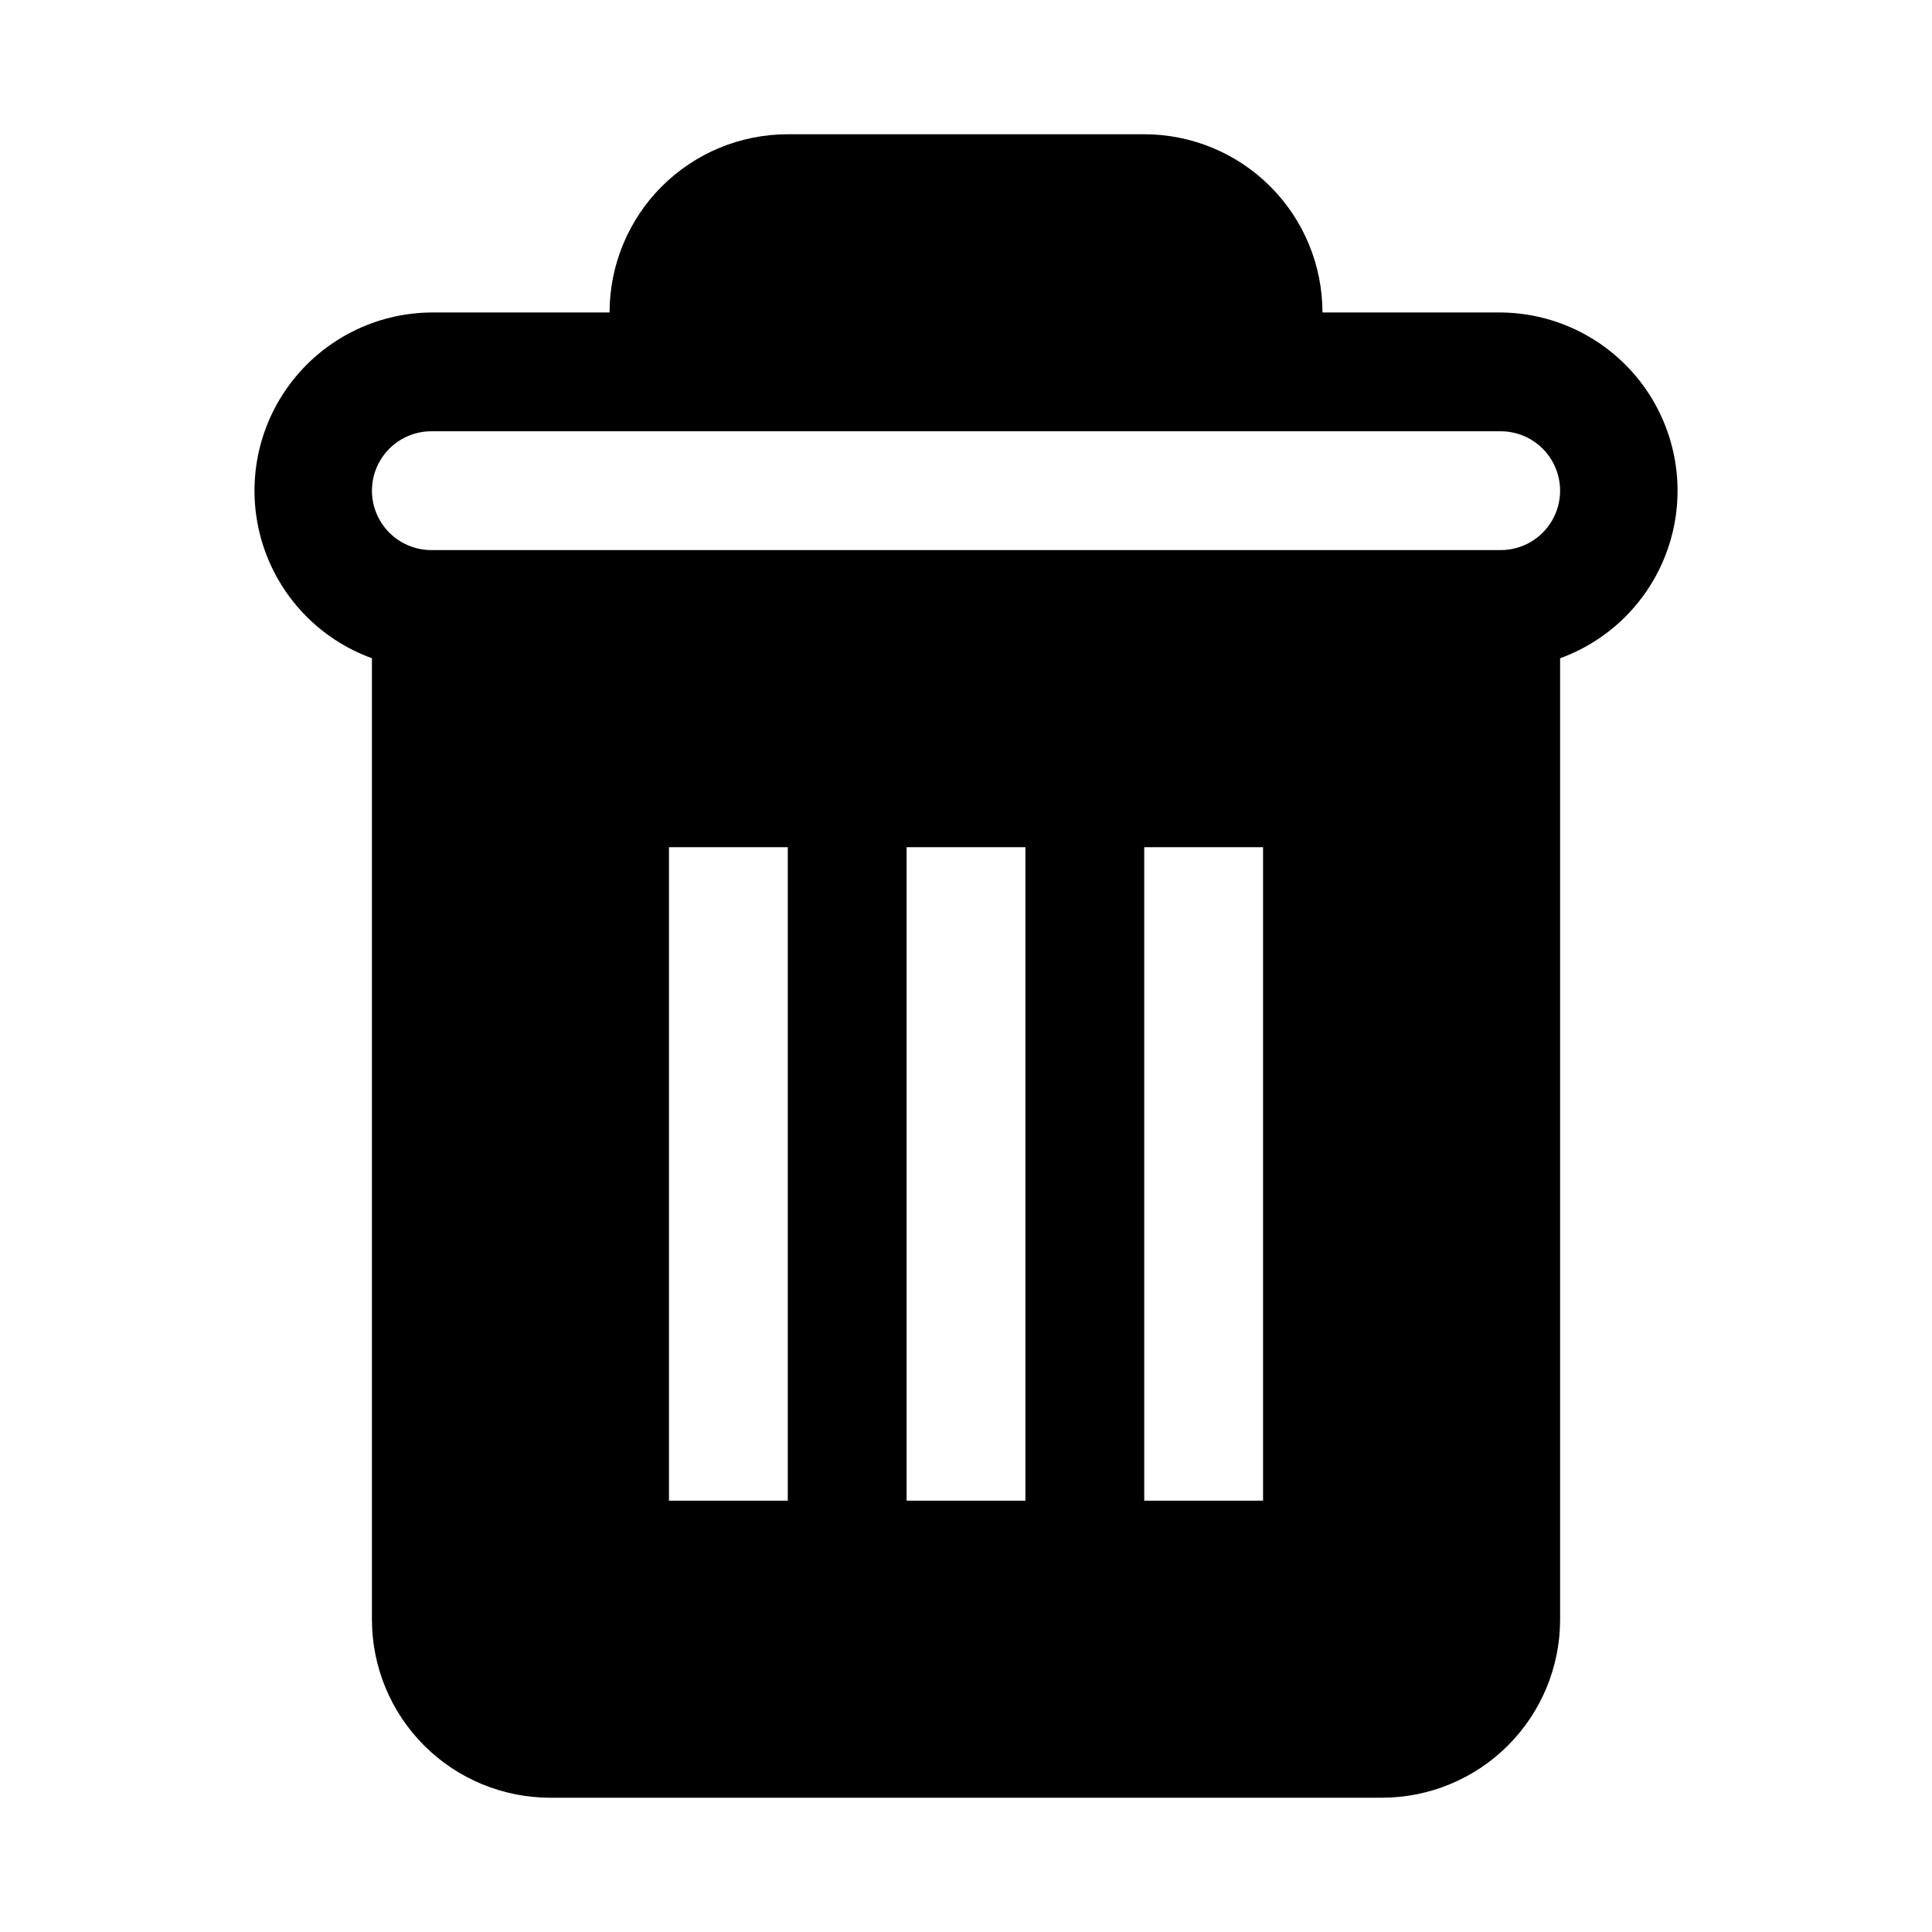
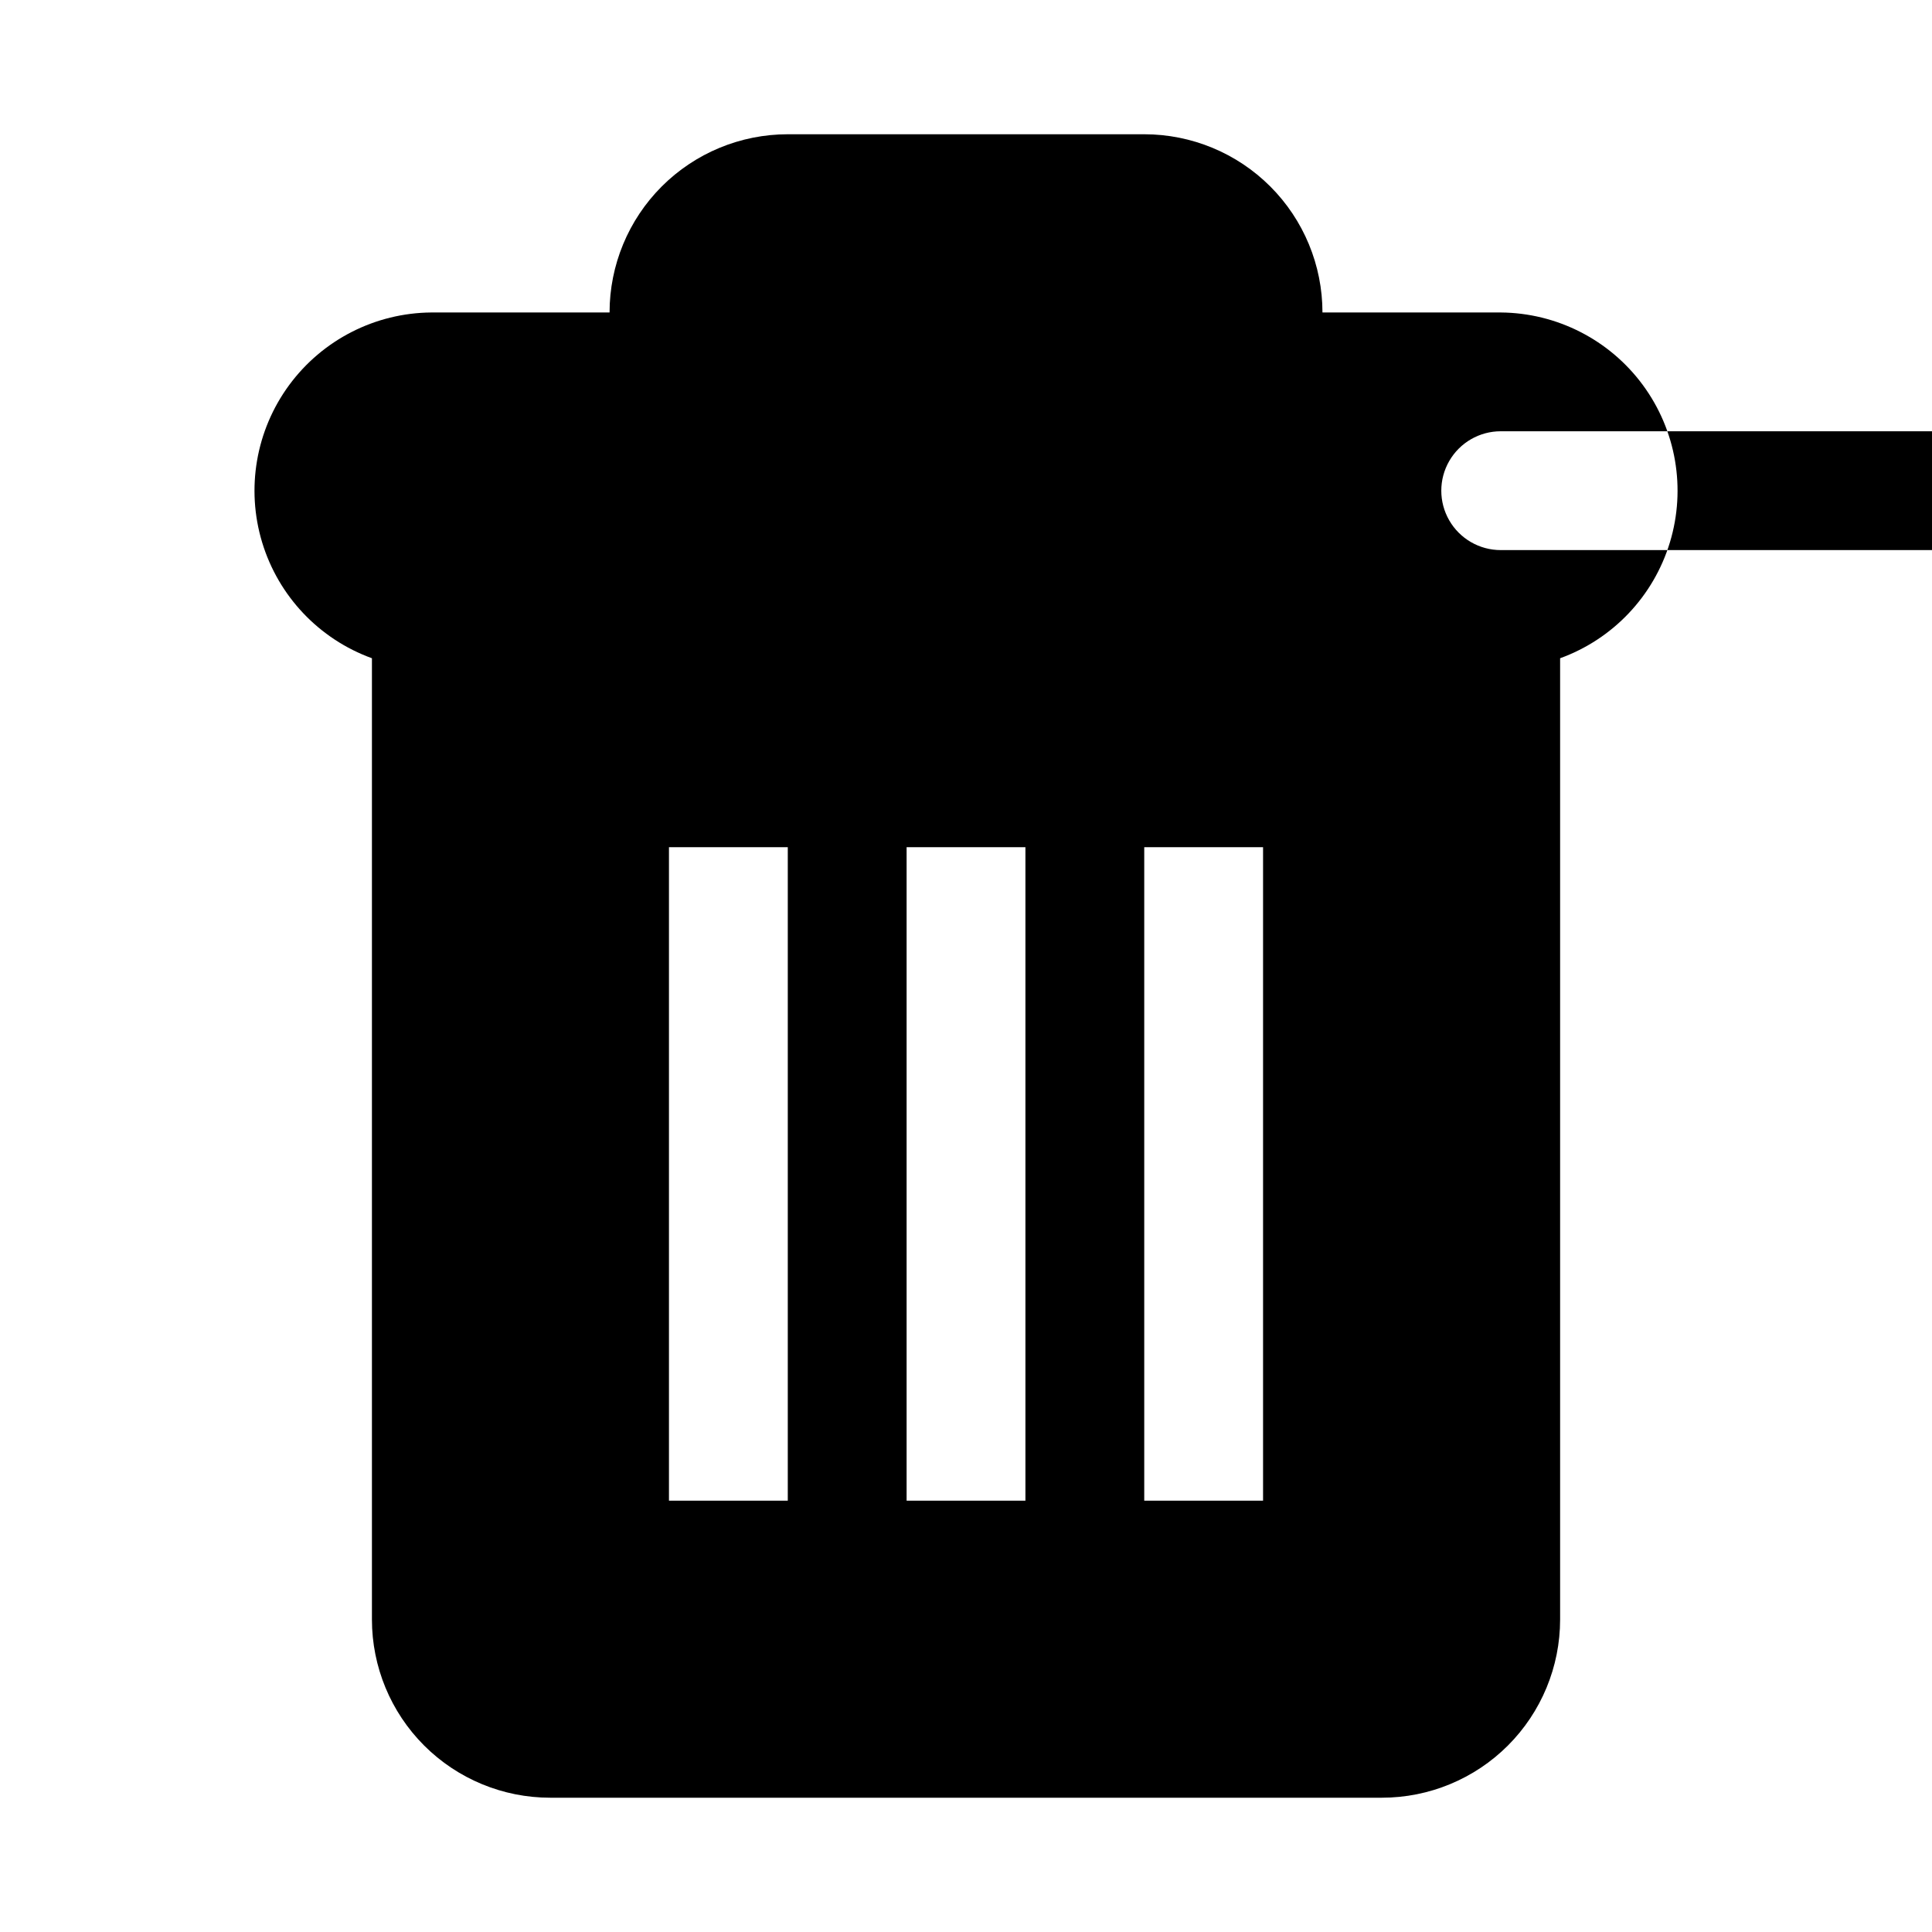
<svg xmlns="http://www.w3.org/2000/svg" fill="#000000" width="800px" height="800px" version="1.1" viewBox="144 144 512 512">
-   <path d="m541.7 226.81h-47.234c0-12.523-4.973-24.539-13.832-33.398-8.859-8.855-20.871-13.832-33.398-13.832h-94.465c-12.527 0-24.539 4.977-33.398 13.832-8.855 8.859-13.832 20.875-13.832 33.398h-47.234c-14.887 0.117-28.848 7.246-37.672 19.234-8.824 11.992-11.48 27.441-7.164 41.691s15.098 25.629 29.094 30.707v254.74c0 12.527 4.977 24.539 13.832 33.398 8.859 8.855 20.871 13.832 33.398 13.832h220.42c12.527 0 24.539-4.977 33.398-13.832 8.855-8.859 13.832-20.871 13.832-33.398v-254.74c13.996-5.078 24.777-16.457 29.094-30.707s1.664-29.699-7.164-41.691c-8.824-11.988-22.785-19.117-37.672-19.234zm-188.93 314.88h-31.488v-173.18h31.488zm62.977 0h-31.488v-173.18h31.488zm62.977 0h-31.488v-173.18h31.488zm62.977-251.91h-283.39c-5.625 0-10.82-3-13.633-7.871-2.812-4.871-2.812-10.871 0-15.742 2.812-4.871 8.008-7.875 13.633-7.875h283.39c5.625 0 10.82 3.004 13.633 7.875 2.812 4.871 2.812 10.871 0 15.742-2.812 4.871-8.008 7.871-13.633 7.871z" />
+   <path d="m541.7 226.81h-47.234c0-12.523-4.973-24.539-13.832-33.398-8.859-8.855-20.871-13.832-33.398-13.832h-94.465c-12.527 0-24.539 4.977-33.398 13.832-8.855 8.859-13.832 20.875-13.832 33.398h-47.234c-14.887 0.117-28.848 7.246-37.672 19.234-8.824 11.992-11.48 27.441-7.164 41.691s15.098 25.629 29.094 30.707v254.74c0 12.527 4.977 24.539 13.832 33.398 8.859 8.855 20.871 13.832 33.398 13.832h220.42c12.527 0 24.539-4.977 33.398-13.832 8.855-8.859 13.832-20.871 13.832-33.398v-254.74c13.996-5.078 24.777-16.457 29.094-30.707s1.664-29.699-7.164-41.691c-8.824-11.988-22.785-19.117-37.672-19.234zm-188.93 314.88h-31.488v-173.18h31.488zm62.977 0h-31.488v-173.18h31.488zm62.977 0h-31.488v-173.18h31.488zm62.977-251.91c-5.625 0-10.82-3-13.633-7.871-2.812-4.871-2.812-10.871 0-15.742 2.812-4.871 8.008-7.875 13.633-7.875h283.39c5.625 0 10.82 3.004 13.633 7.875 2.812 4.871 2.812 10.871 0 15.742-2.812 4.871-8.008 7.871-13.633 7.871z" />
</svg>